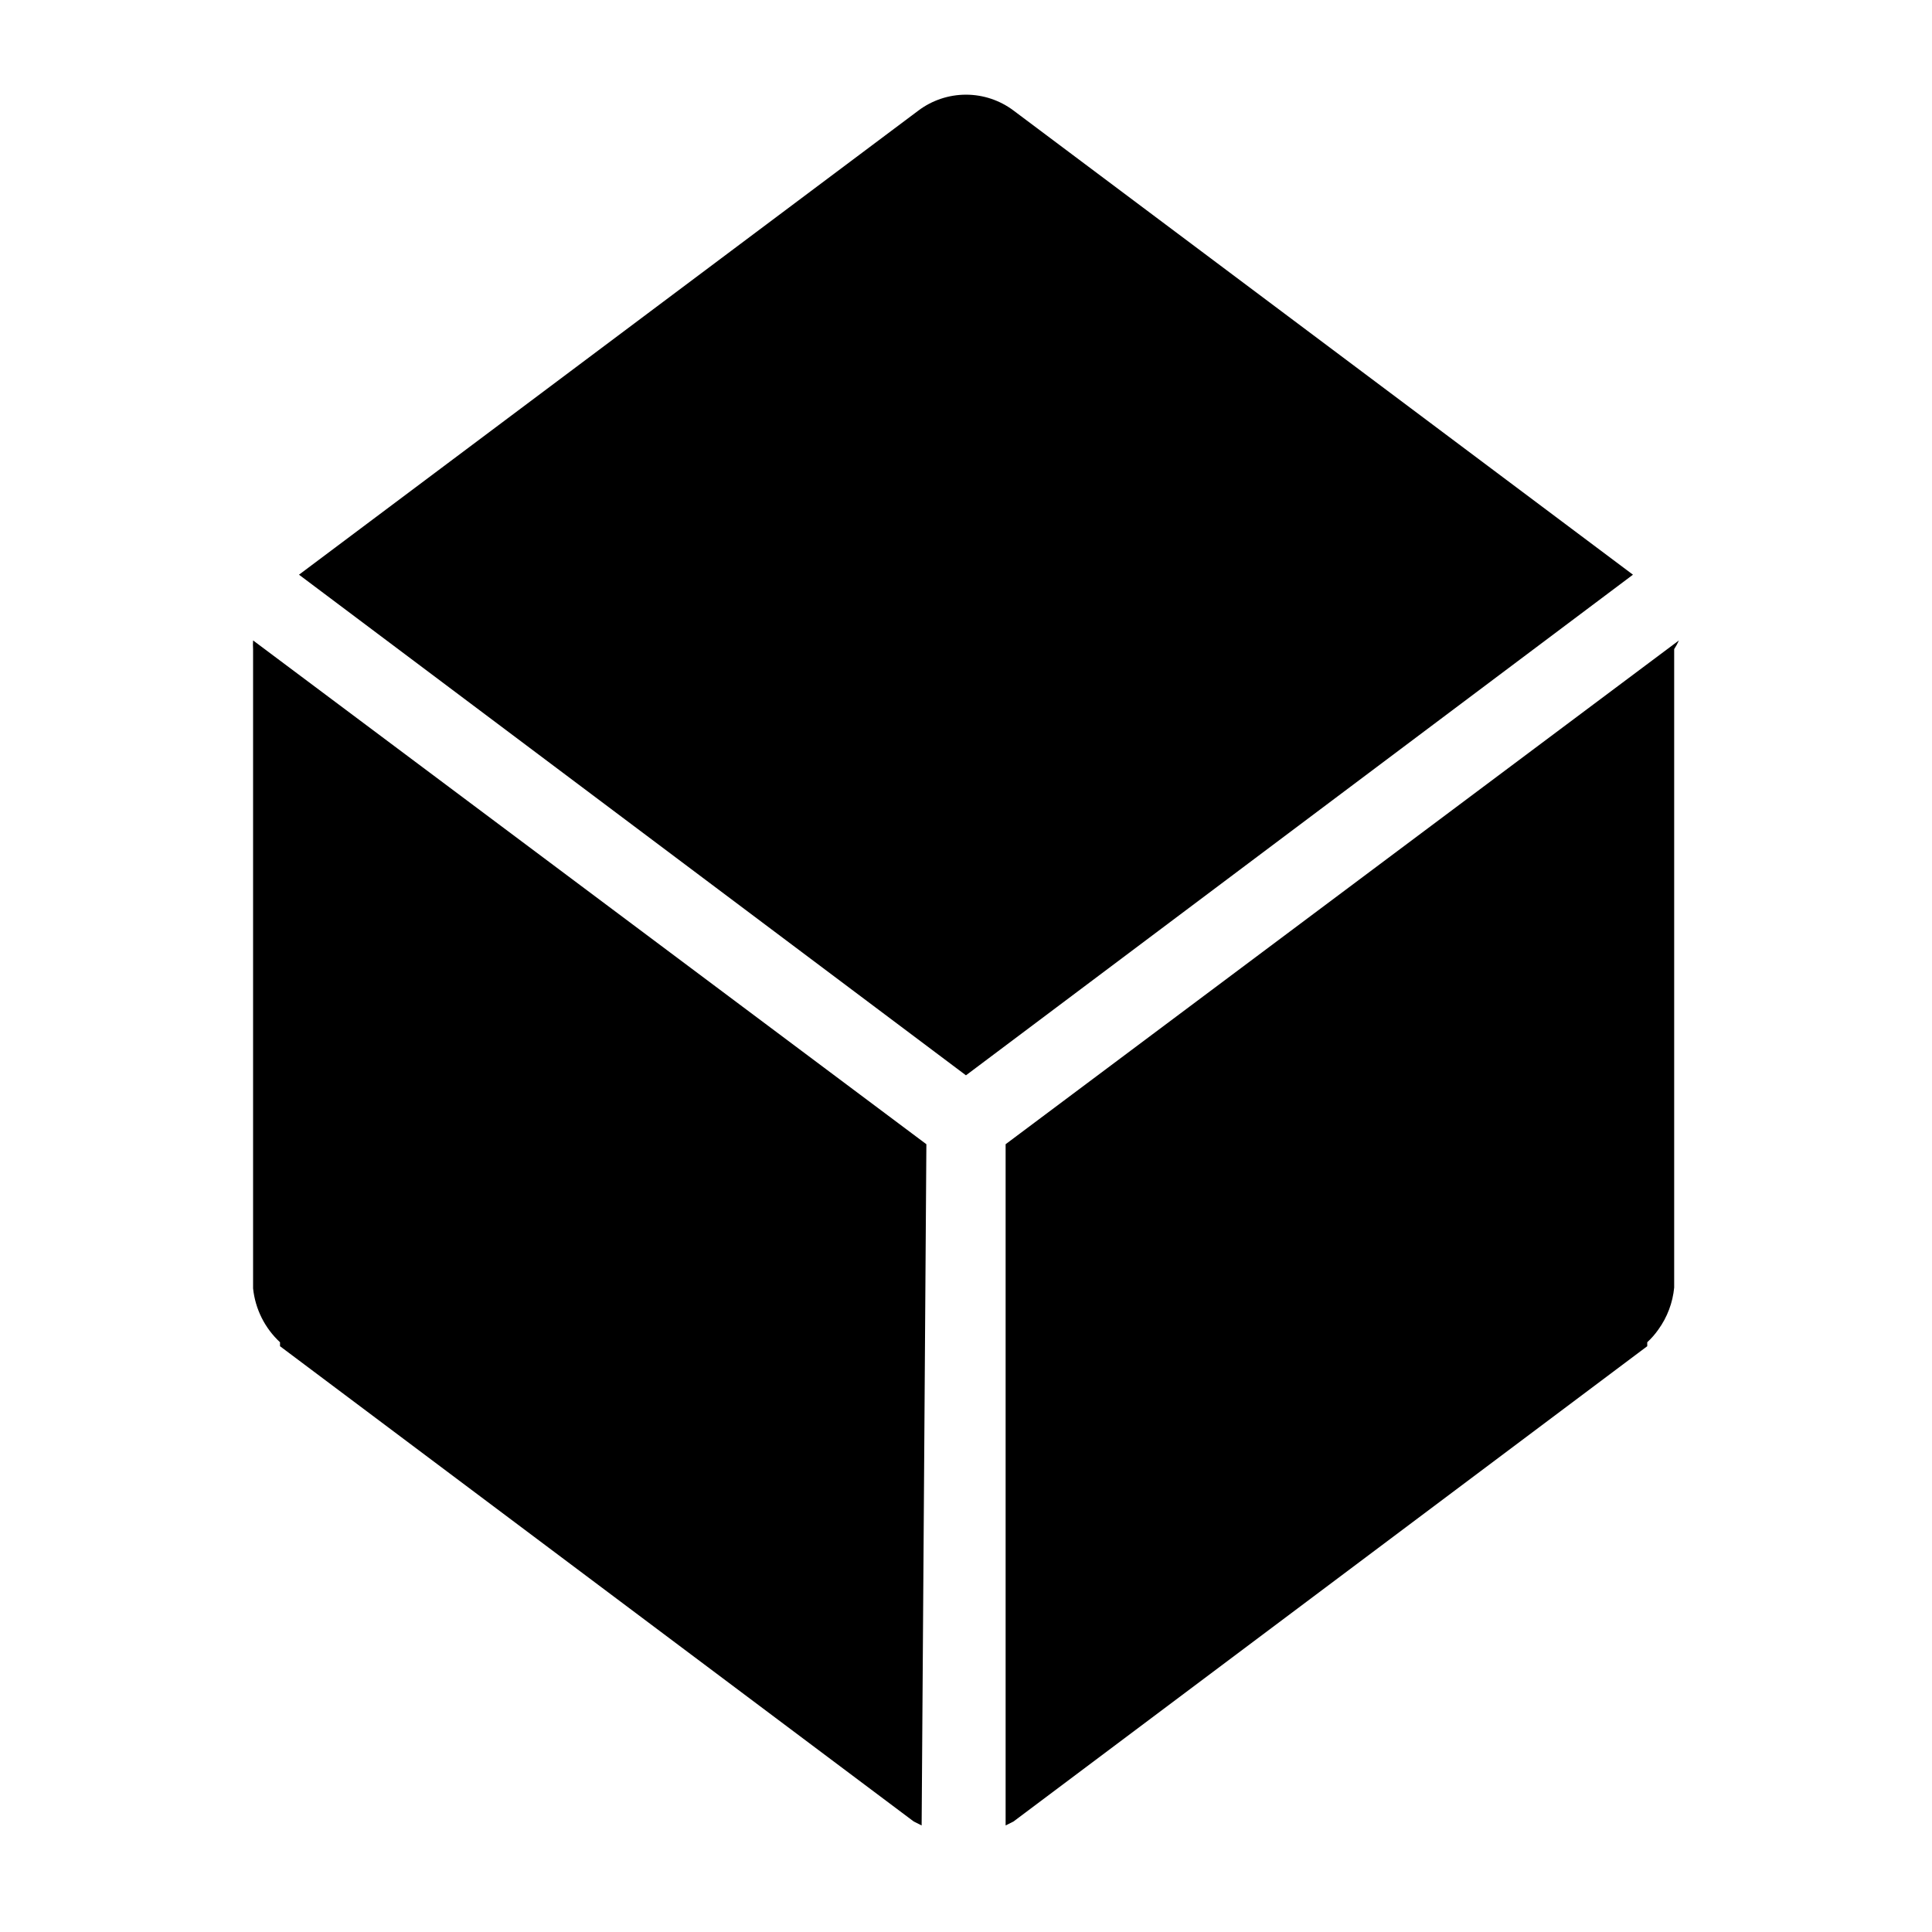
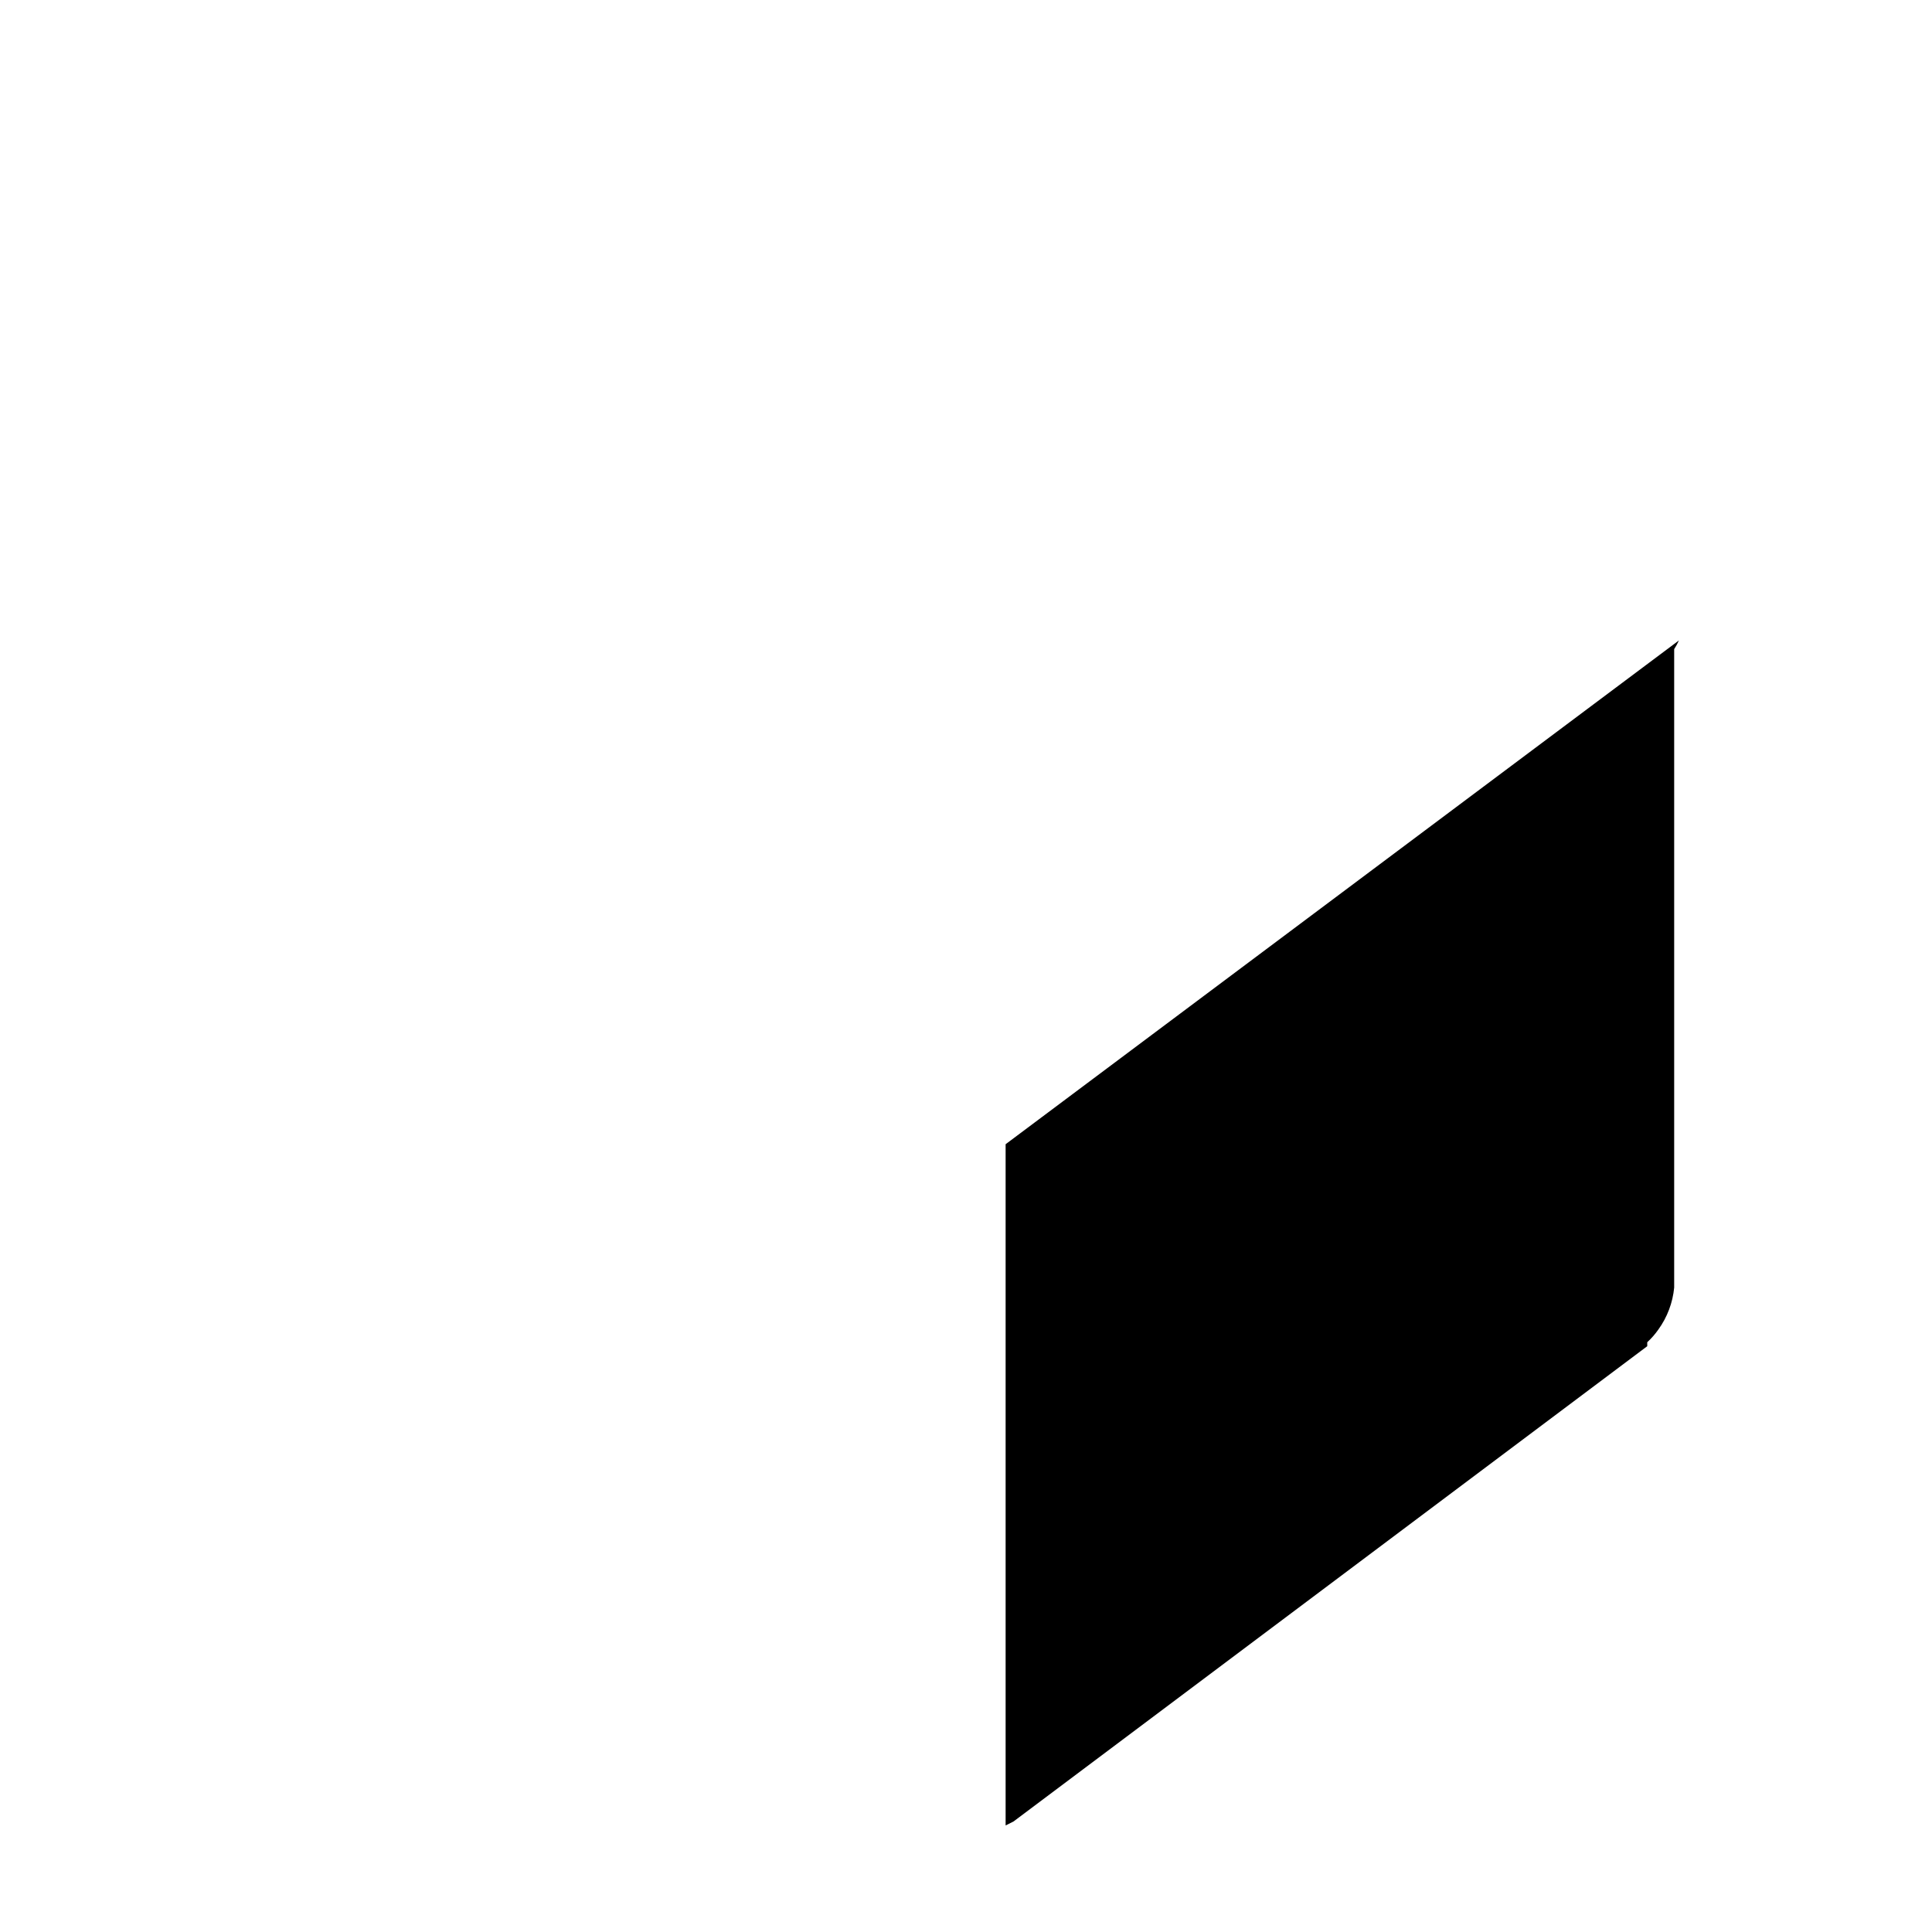
<svg xmlns="http://www.w3.org/2000/svg" fill="#000000" width="800px" height="800px" version="1.1" viewBox="144 144 512 512">
  <g>
-     <path d="m576.75 296.3-164.16-123.01c-3.633-2.727-8.055-4.199-12.594-4.199-4.543 0-8.965 1.473-12.598 4.199l-164.16 123.01 176.75 132.67z" />
-     <path d="m389.5 447.23-178.43-133.51c-0.051 0.766-0.051 1.539 0 2.309v167.94 1.469c0.57 5.465 3.106 10.539 7.137 14.273v1.051l167.94 125.95 2.098 1.051z" />
    <path d="m588.93 313.72-178.43 133.51v180.53l2.098-1.051 167.94-125.95v-1.051 0.004c1.094-1.012 2.082-2.137 2.938-3.359 2.363-3.269 3.812-7.109 4.199-11.125v-1.469-167.73c0.477-0.738 0.898-1.512 1.258-2.309z" />
  </g>
</svg>